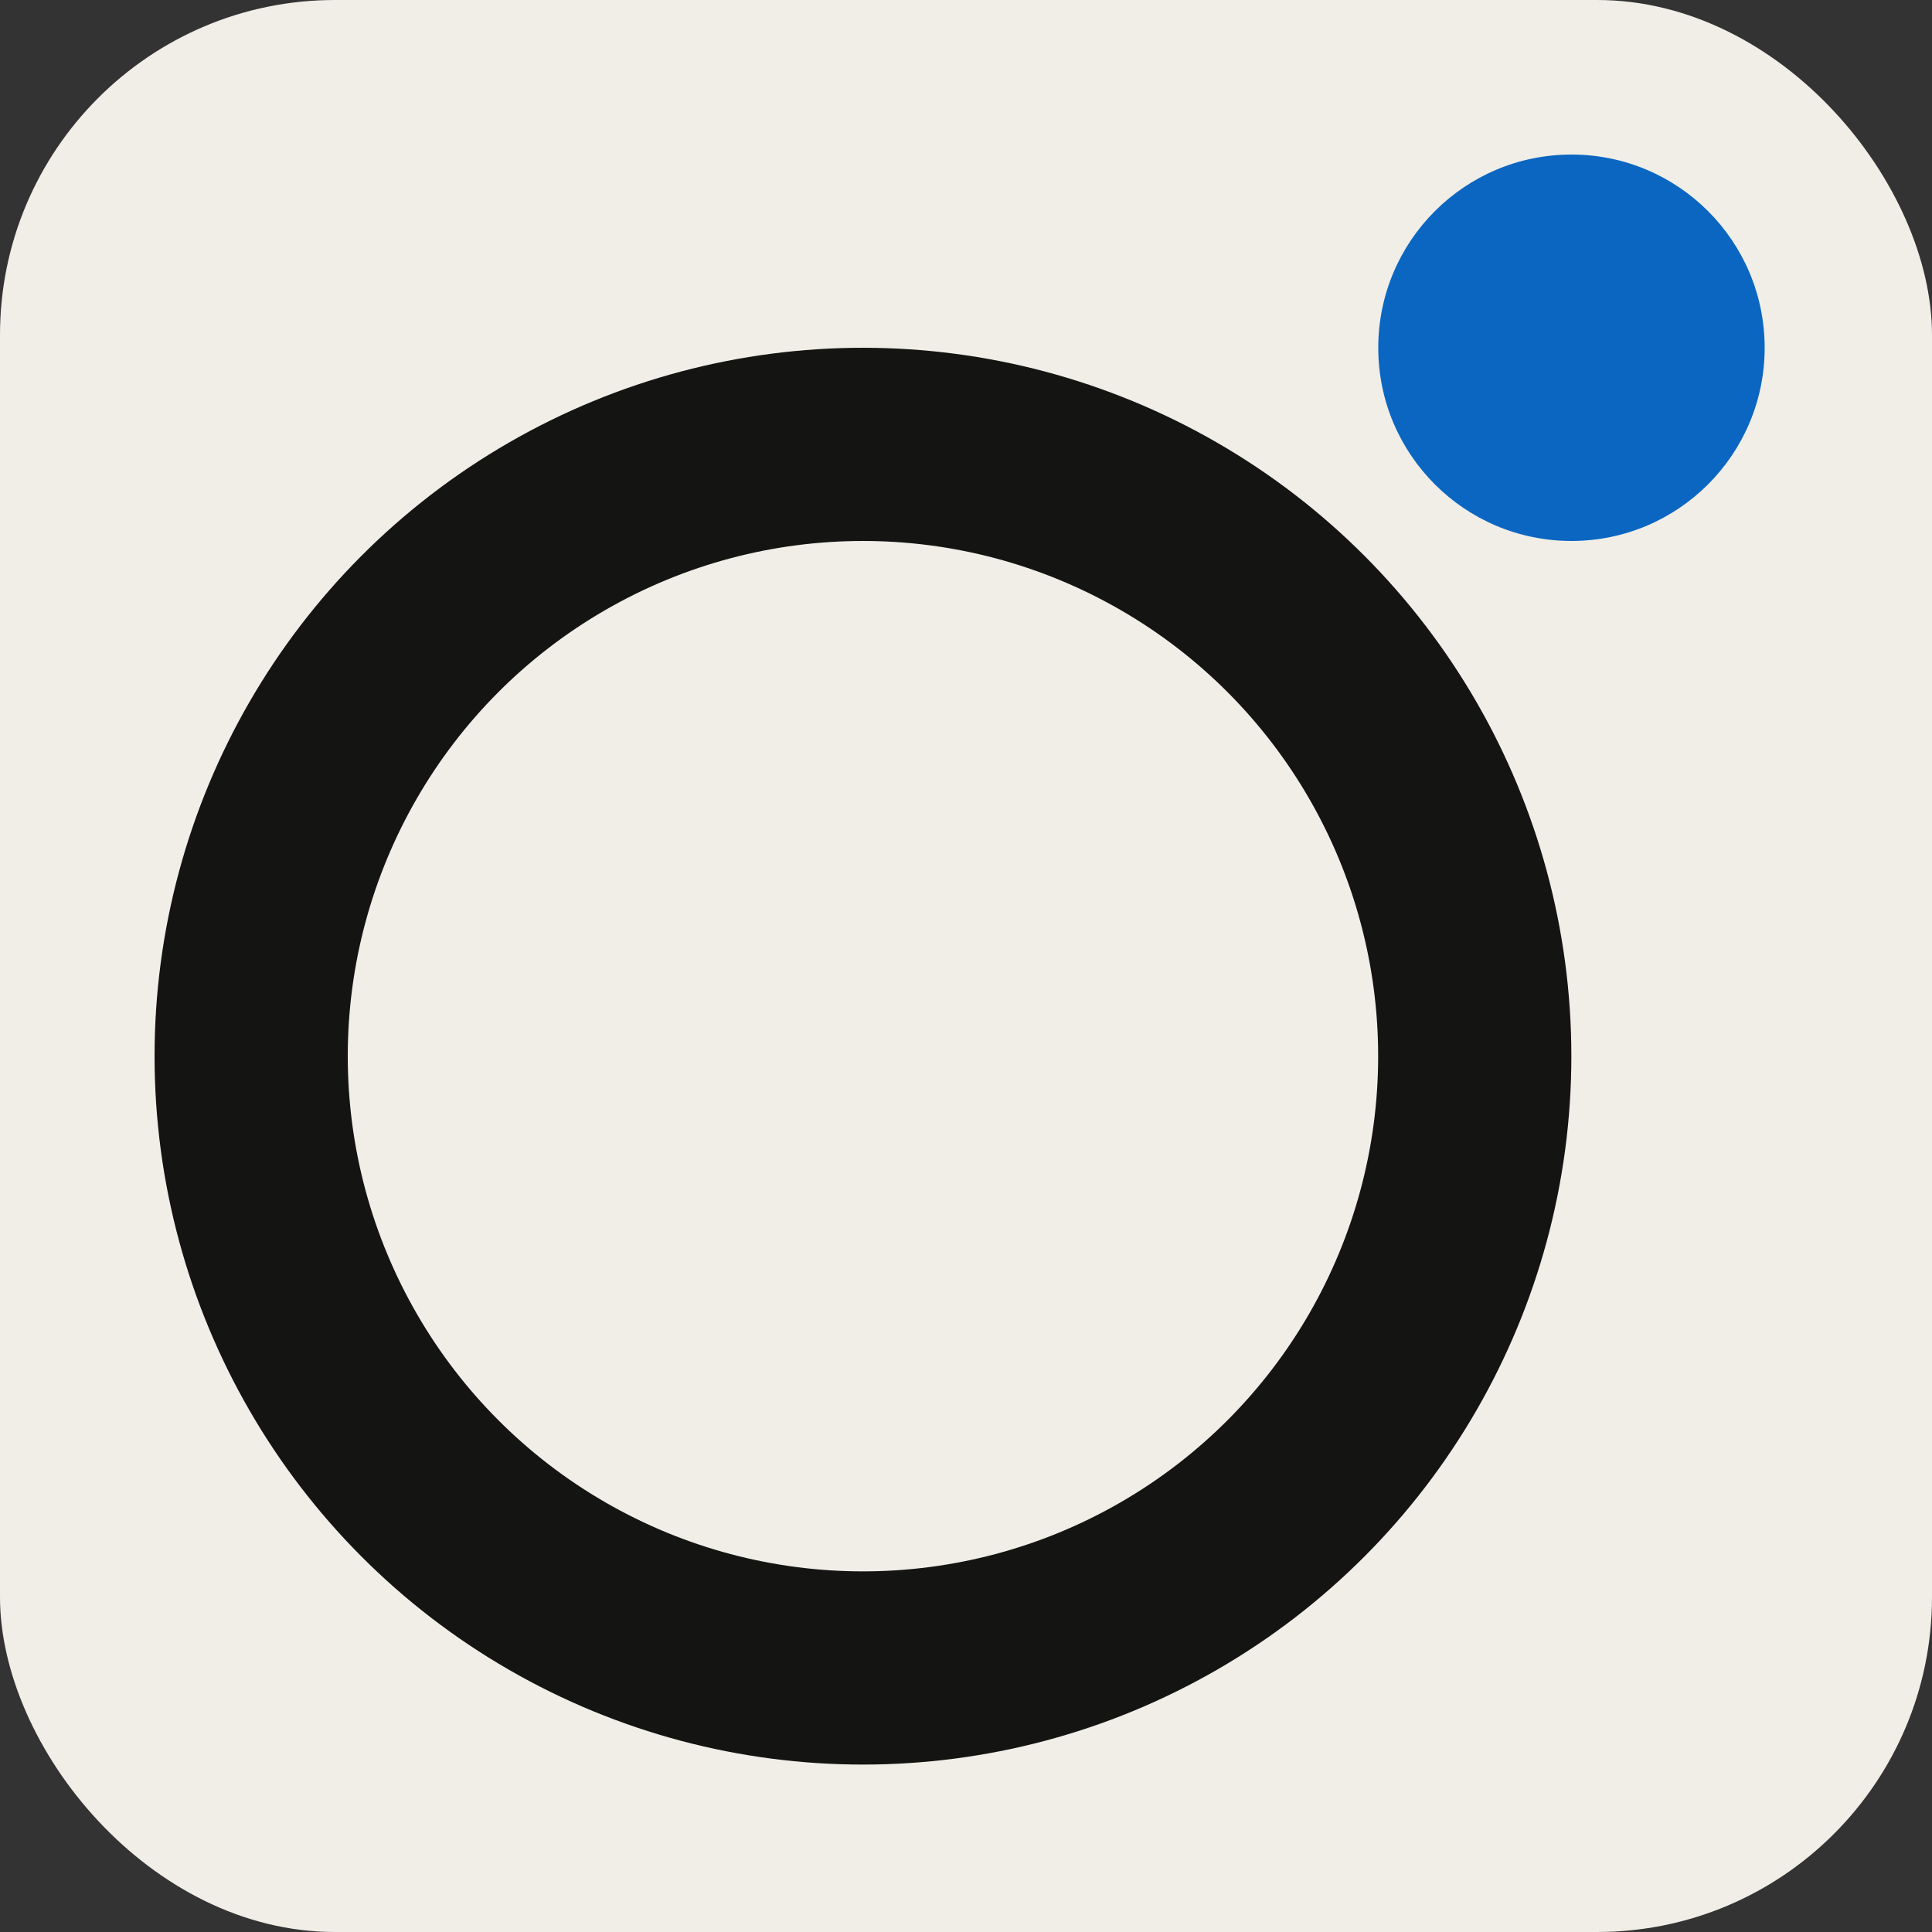
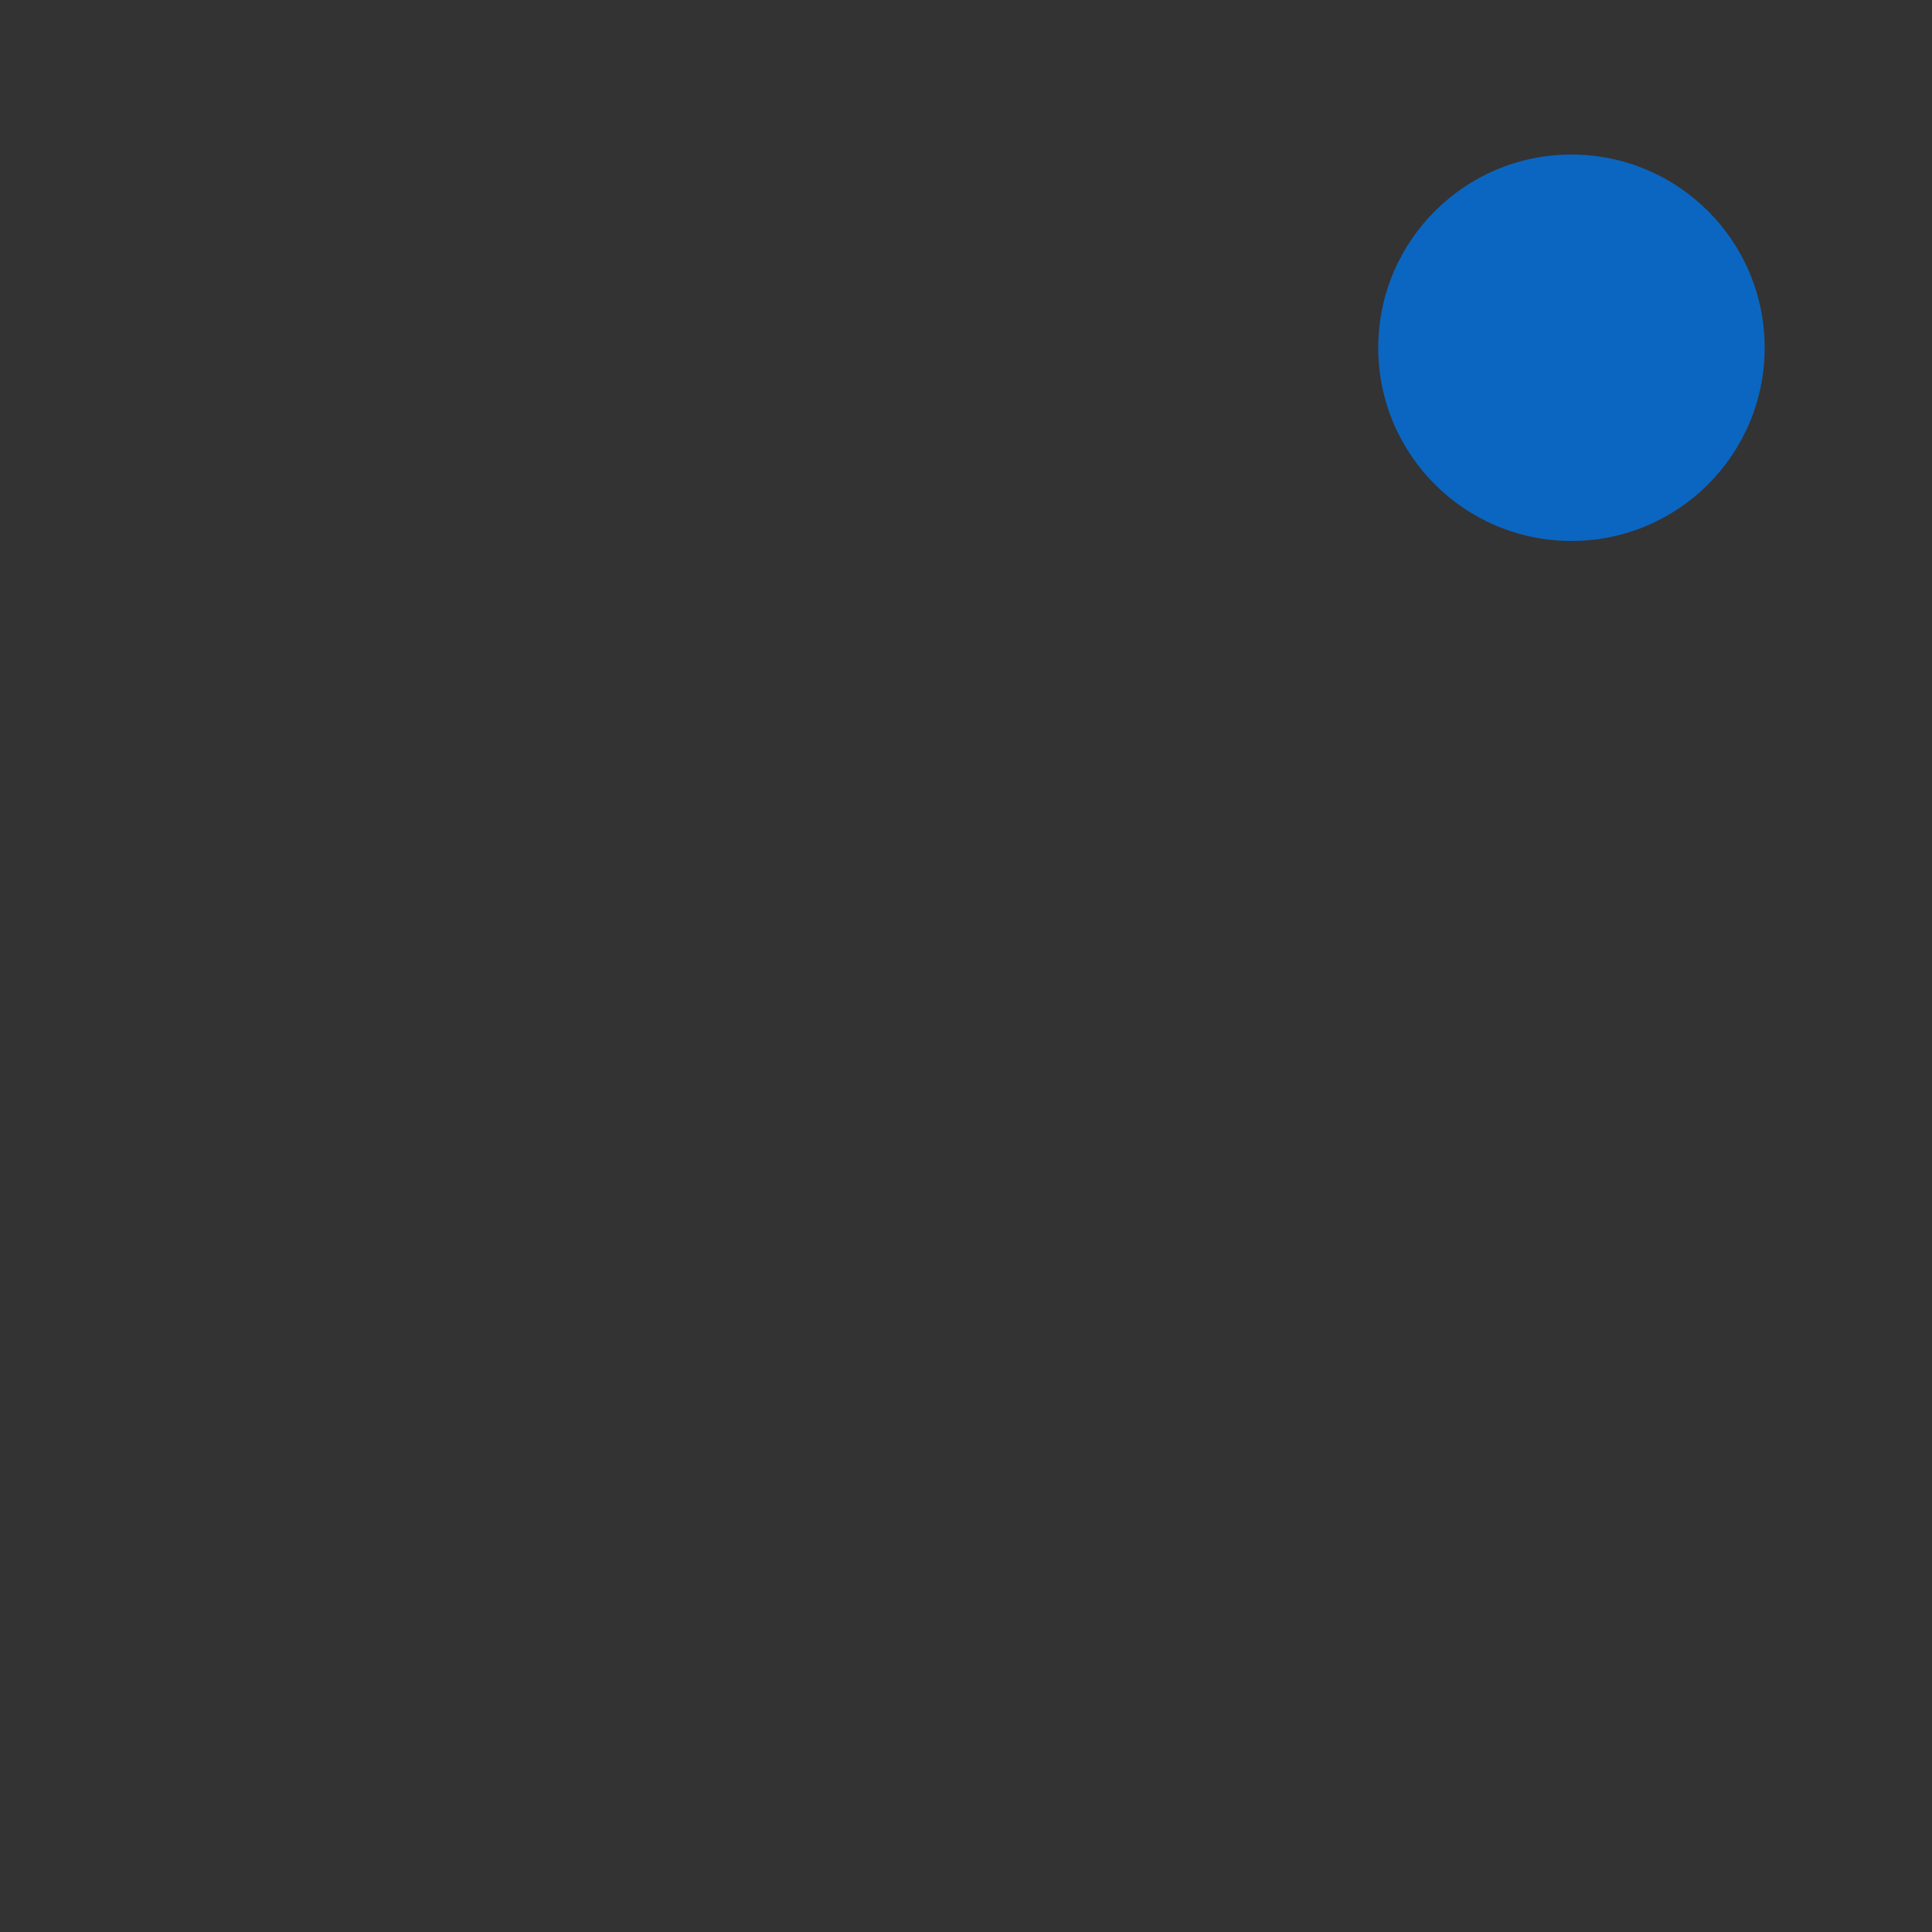
<svg xmlns="http://www.w3.org/2000/svg" width="150" height="150" viewBox="0 0 150 150" fill="none">
  <rect x="0" y="0" width="150" height="150" fill="#333333" stroke="none" />
-   <rect width="150" height="150" rx="26" fill="#F0EEE7" />
-   <circle cx="67" cy="82.001" r="47.5" stroke="#141413" stroke-width="15" />
  <circle cx="122.008" cy="27" r="15" fill="#0b66c2" />
</svg>